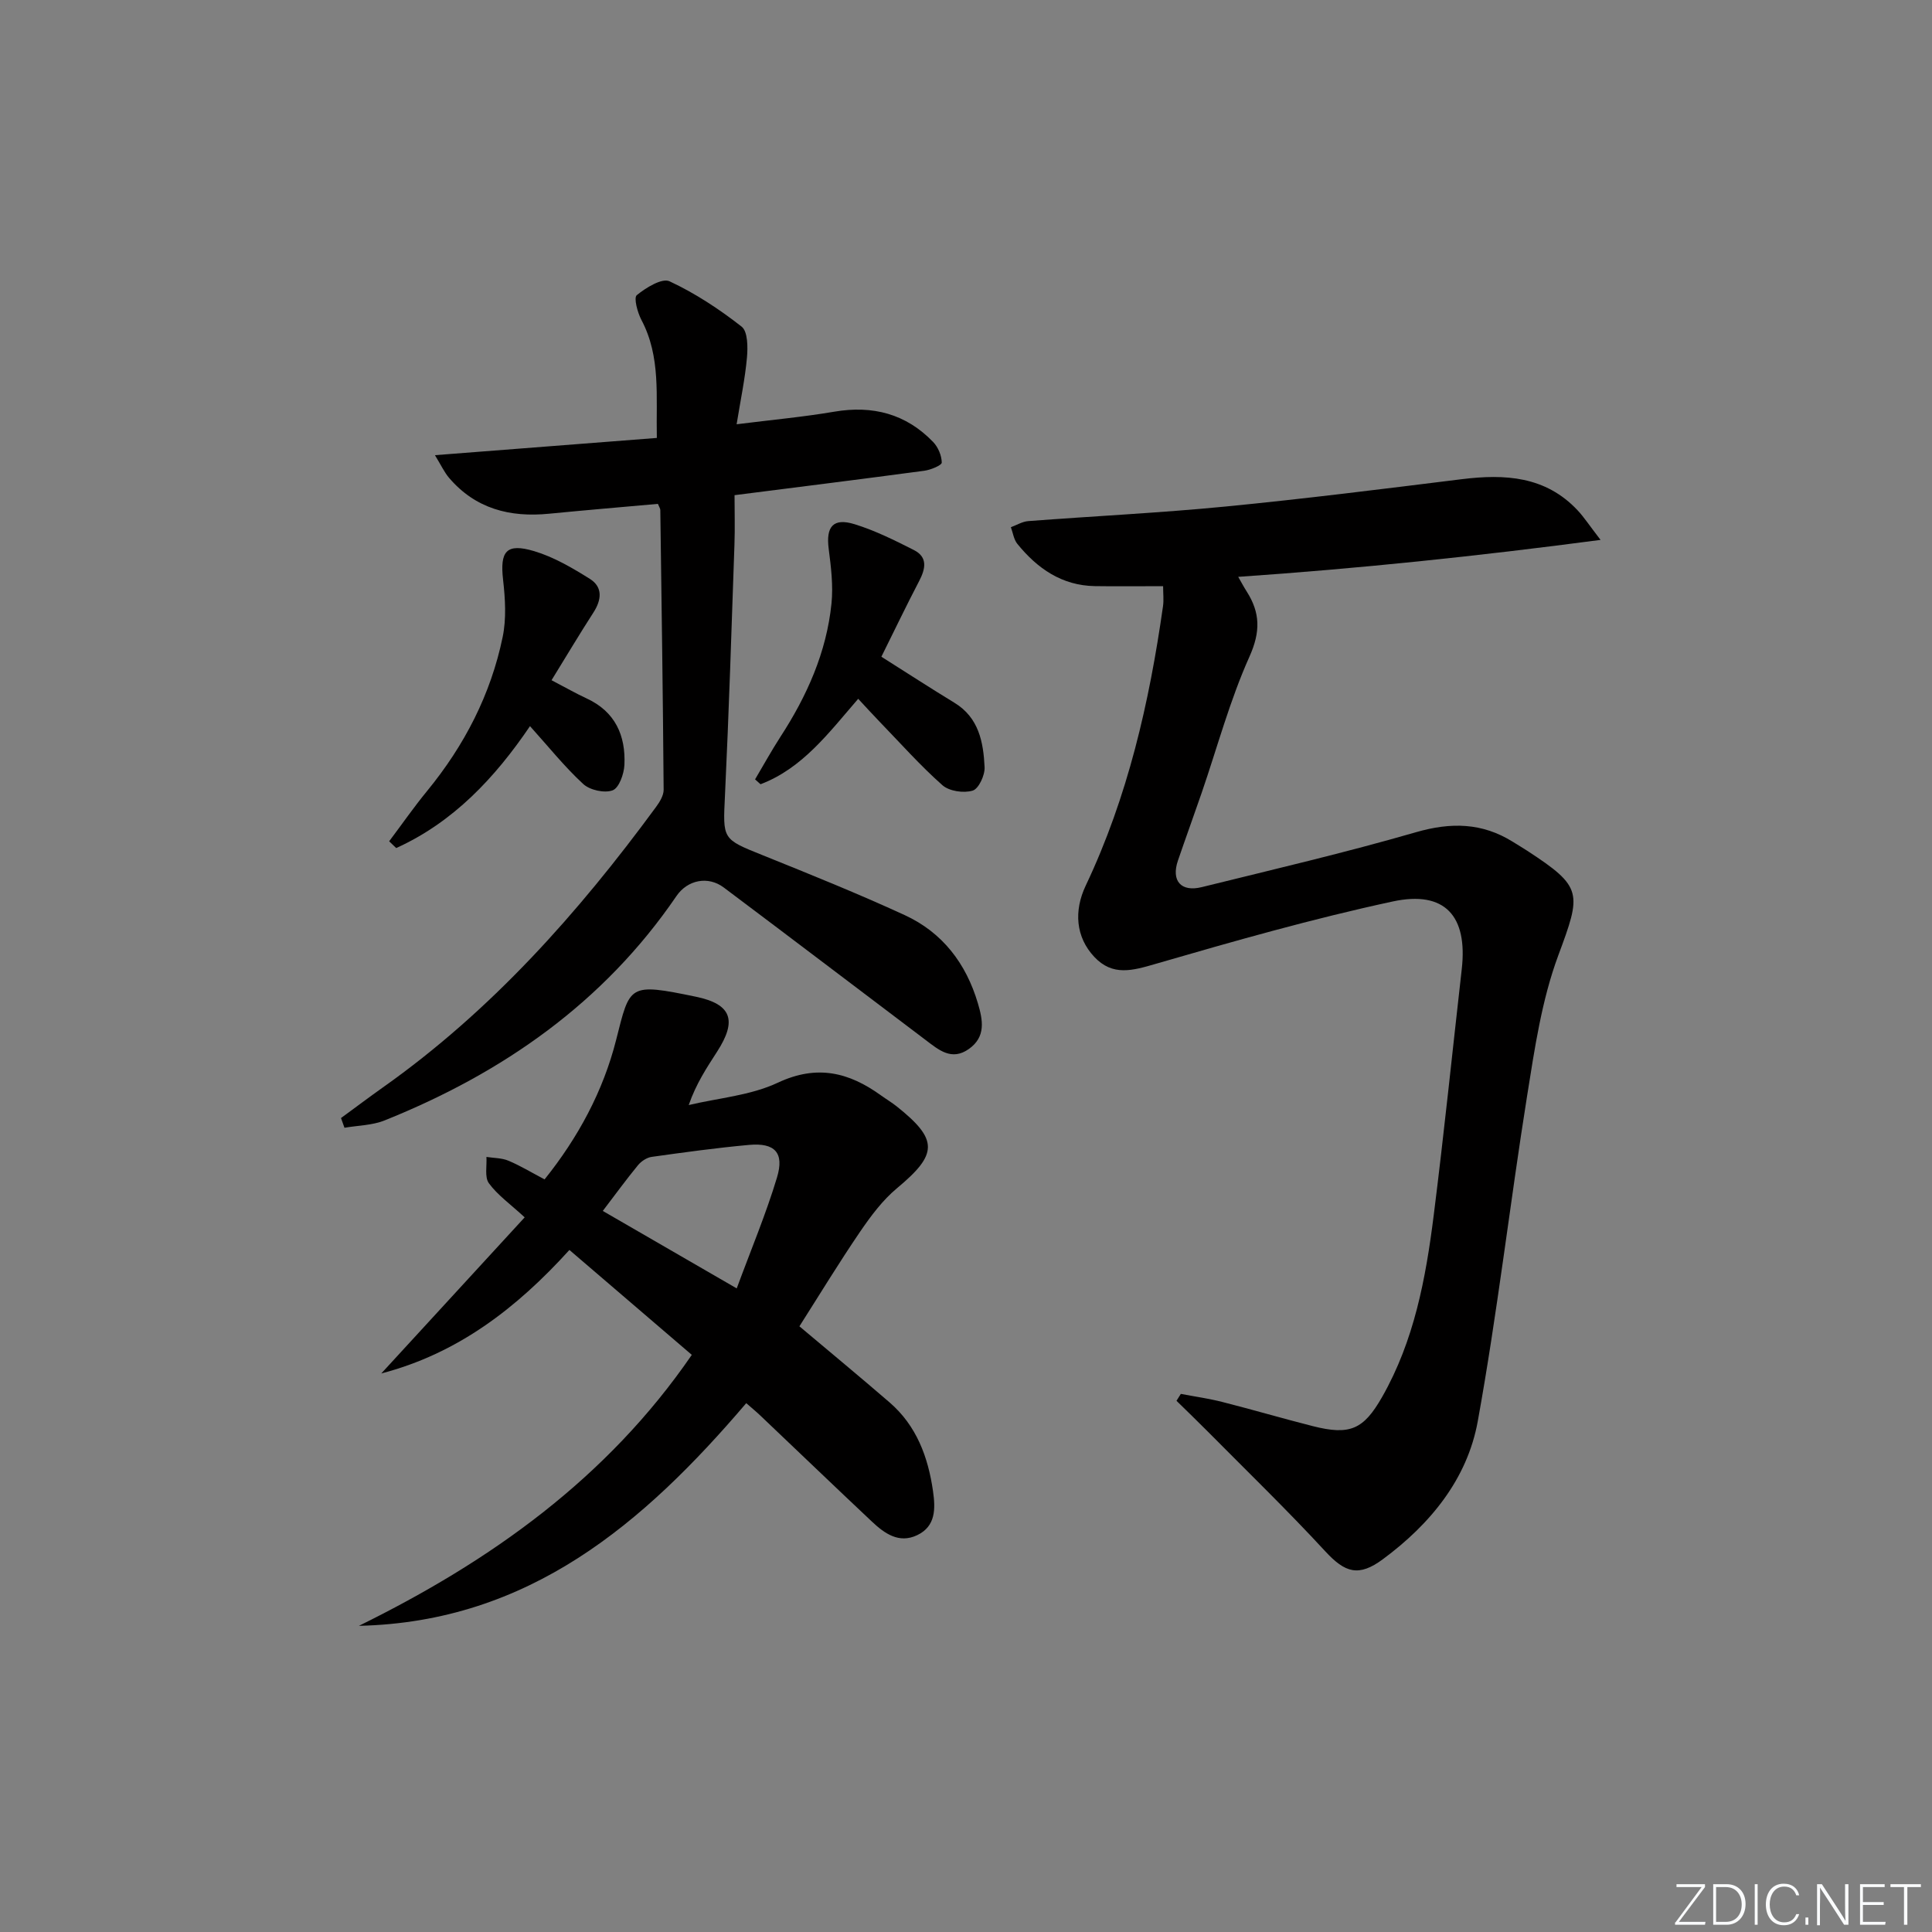
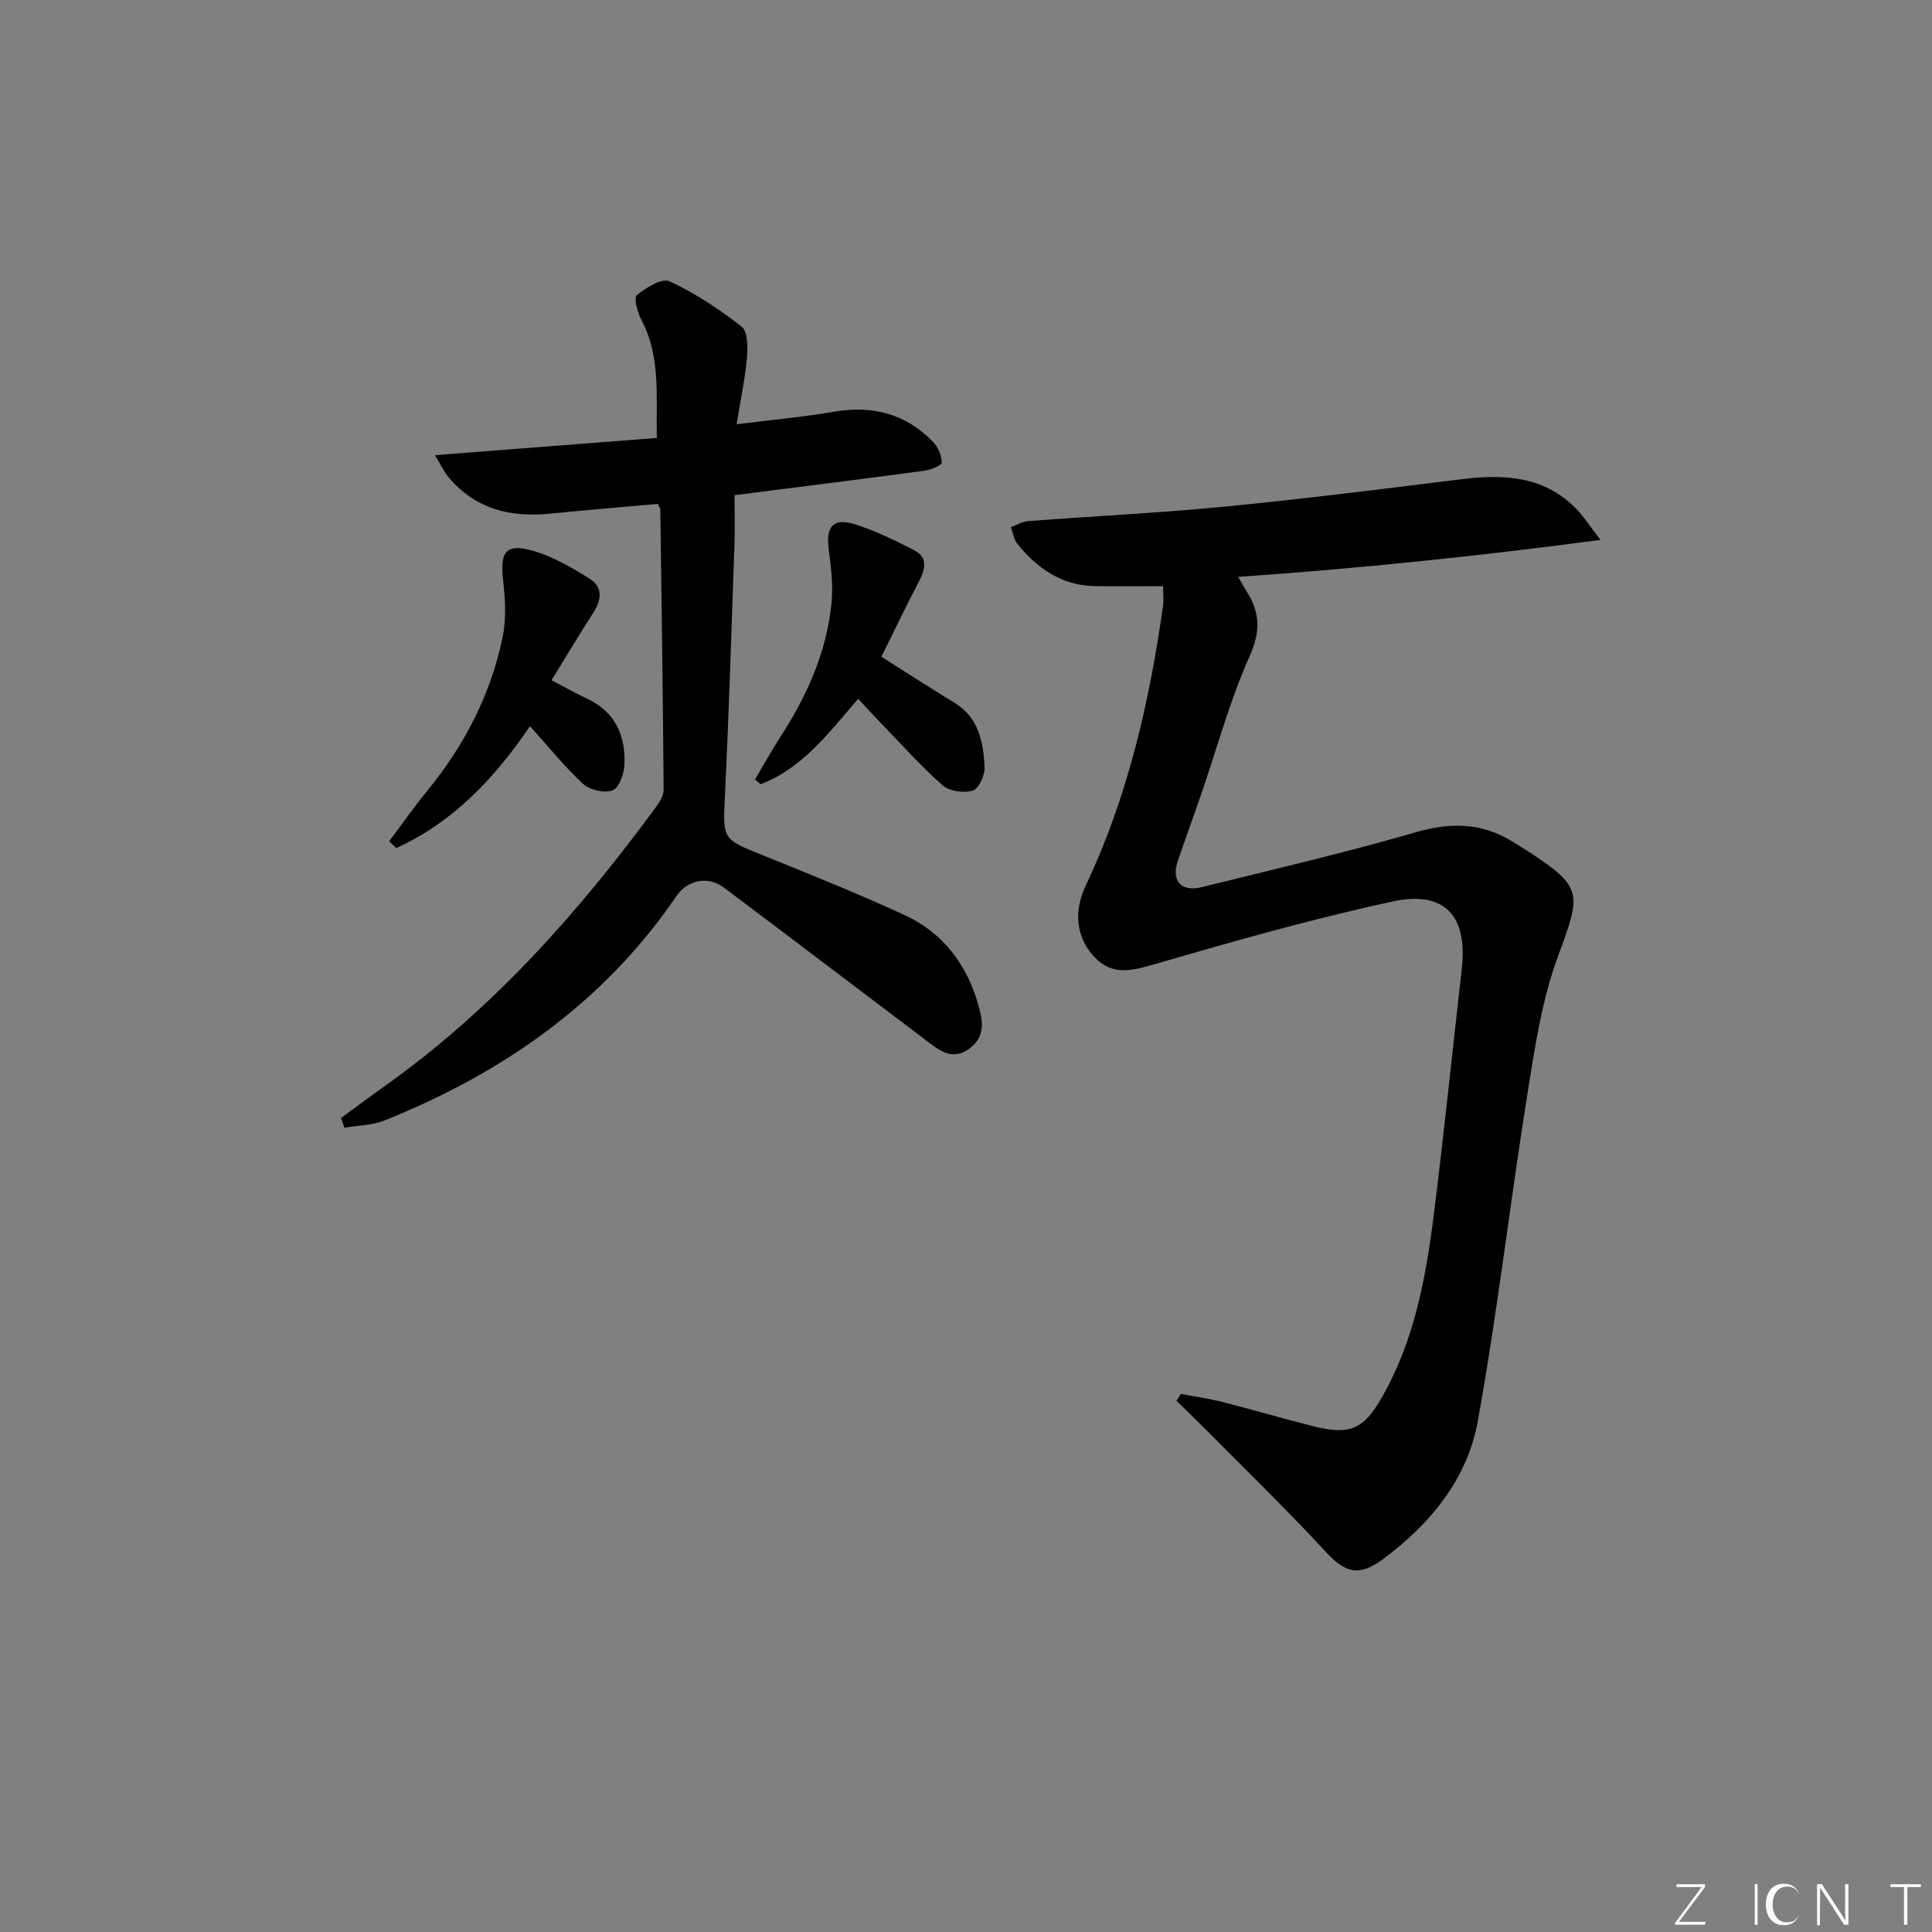
<svg xmlns="http://www.w3.org/2000/svg" enable-background="new 0 0 400 400" viewBox="0 0 400 400">
  <rect x="0" y="0" width="400" height="400" fill="#808080" stroke="none" />
  <g fill="#fafbfc">
    <path d="m346.9 398 5.4-7.3h-5.2v-.6h5.9v.6l-5.4 7.2h5.5l-.1.6h-6.2v-.5z" />
-     <path d="m354.7 390.1h2.8c2.3 0 3.9 1.6 3.9 4.1s-1.6 4.3-3.9 4.3h-2.8zm.6 7.8h2c2.2 0 3.3-1.6 3.3-3.6 0-1.8-1-3.6-3.3-3.6h-2z" />
    <path d="m363.9 390.1v8.4h-.6v-8.4z" />
-     <path d="m372.5 396.3c-.4 1.3-1.4 2.3-3.2 2.3-2.4 0-3.7-1.9-3.7-4.3 0-2.3 1.2-4.3 3.7-4.3 1.8 0 2.9 1 3.2 2.4h-.6c-.4-1.1-1.1-1.8-2.5-1.8-2.1 0-3 1.9-3 3.7s.9 3.7 3 3.7c1.4 0 2.1-.7 2.5-1.7z" />
-     <path d="m373.8 398.5v-1.5h.6v1.5z" />
+     <path d="m372.5 396.3c-.4 1.3-1.4 2.3-3.2 2.3-2.4 0-3.7-1.9-3.7-4.3 0-2.3 1.2-4.3 3.7-4.3 1.8 0 2.9 1 3.2 2.4c-.4-1.1-1.1-1.8-2.5-1.8-2.1 0-3 1.9-3 3.7s.9 3.7 3 3.7c1.4 0 2.1-.7 2.5-1.7z" />
    <path d="m376.2 398.5v-8.4h1c1.3 2 4.4 6.7 4.9 7.6-.1-1.2-.1-2.4-.1-3.8v-3.8h.7v8.4h-.9c-1.2-1.9-4.4-6.8-5-7.7.1 1.1 0 2.3 0 3.9v3.9h-.6z" />
-     <path d="m390 394.4h-4.3v3.5h4.7l-.1.6h-5.2v-8.4h5.1v.6h-4.5v3.1h4.3z" />
    <path d="m394.2 390.7h-2.8v-.6h6.3v.6h-2.8v7.8h-.7z" />
  </g>
  <path d="m240.81 121.36c-5.14 0-9.62.06-14.11-.01-6.86-.11-11.93-3.65-16.07-8.75-.74-.91-.91-2.29-1.34-3.45 1.19-.43 2.36-1.16 3.58-1.26 13.59-1.04 27.22-1.69 40.78-3.01 16.36-1.59 32.68-3.65 49-5.67 8.93-1.1 17.33-.64 23.98 6.45 1.33 1.42 2.4 3.08 4.75 6.12-25.65 3.39-50.03 5.93-75.02 7.65.7 1.22 1.2 2.17 1.78 3.07 2.78 4.38 2.85 8.3.56 13.42-4.06 9.04-6.65 18.74-9.88 28.15-1.62 4.71-3.33 9.39-4.94 14.1-1.43 4.17.61 6.57 4.93 5.5 14.82-3.66 29.7-7.13 44.36-11.37 7.24-2.09 13.69-1.98 20.05 1.99.99.62 1.99 1.21 2.96 1.84 11.59 7.56 11.25 8.72 6.43 21.72-3.41 9.2-4.87 19.21-6.43 28.98-3.58 22.44-6.17 45.05-10.22 67.4-2.17 12-9.83 21.32-19.65 28.59-5.01 3.71-7.82 2.81-11.92-1.63-7.87-8.53-16.22-16.61-24.39-24.86-2.11-2.13-4.28-4.21-6.42-6.31.3-.48.6-.95.9-1.43 2.86.55 5.76.95 8.58 1.67 6.27 1.59 12.49 3.42 18.76 5.01 7.69 1.95 10.49.68 14.32-6.02 6.65-11.66 9.05-24.56 10.69-37.6 2.14-16.97 3.88-33.99 5.81-50.99 1.25-11-3.46-16.35-14.29-14.02-16.5 3.55-32.8 8.19-49.02 12.9-4.82 1.4-8.96 2.65-12.79-1.45-3.82-4.08-4.24-9.5-1.75-14.74 8.7-18.35 13.17-37.89 16-57.86.18-1.25.02-2.57.02-4.13z" fill="#010000" />
-   <path d="m117.89 258.79c-10.95 12.08-23.14 21.45-38.95 25.57 9.76-10.62 19.52-21.25 29.69-32.32-3.01-2.78-5.63-4.62-7.41-7.06-.92-1.26-.39-3.6-.51-5.45 1.53.24 3.17.2 4.55.78 2.44 1.02 4.72 2.41 7.49 3.87 6.93-8.64 12.13-18.26 14.82-28.9 2.88-11.38 2.51-11.82 16.5-8.92 7.48 1.55 8.53 4.97 4.4 11.37-2.13 3.31-4.32 6.58-5.88 11.06 6.19-1.47 12.82-1.98 18.45-4.63 8.12-3.81 14.73-2.15 21.36 2.63 1.08.78 2.23 1.46 3.27 2.29 8.65 6.89 8.51 9.88.05 16.92-2.99 2.49-5.43 5.77-7.65 9.02-4.38 6.43-8.43 13.09-12.56 19.58 6.24 5.25 12.5 10.43 18.65 15.74 5.59 4.82 7.99 11.29 9.01 18.38.51 3.59.61 7.27-3.28 9.12-3.78 1.8-6.77-.36-9.38-2.82-7.75-7.29-15.43-14.67-23.15-22-.84-.8-1.74-1.53-2.86-2.51-21.21 24.88-44.97 45.3-80.19 46.1 27.24-13.4 51.35-30.5 68.92-56.1-8.44-7.24-16.63-14.26-25.34-21.72zm34.64 7.96c3-8.13 6.07-15.43 8.34-22.97 1.55-5.14-.46-7.22-5.78-6.74-6.74.61-13.46 1.54-20.17 2.48-1.02.14-2.16.91-2.83 1.72-2.41 2.93-4.65 6.01-7.29 9.47 9.04 5.23 17.75 10.27 27.73 16.04z" fill="#010000" />
  <path d="m70.6 231.48c2.89-2.11 5.75-4.27 8.67-6.34 22.43-15.86 40.41-36.07 56.55-58.06.76-1.03 1.58-2.37 1.58-3.56-.15-19.31-.42-38.62-.69-57.93 0-.3-.23-.6-.5-1.27-7.44.67-14.99 1.3-22.53 2.04-8.1.8-15.23-1.02-20.7-7.42-.98-1.15-1.63-2.58-2.93-4.7 15.8-1.23 30.59-2.38 45.94-3.57-.18-8.71.84-16.79-3.18-24.41-.82-1.55-1.64-4.6-.97-5.15 1.89-1.55 5.22-3.6 6.78-2.87 5.3 2.47 10.31 5.77 14.93 9.39 1.28 1.01 1.29 4.25 1.1 6.4-.39 4.36-1.31 8.68-2.14 13.81 7.47-.94 13.87-1.52 20.19-2.6 7.98-1.36 14.87.43 20.5 6.27 1.03 1.07 1.76 2.82 1.78 4.26.01.56-2.27 1.51-3.59 1.69-12.82 1.72-25.66 3.32-39.31 5.06 0 3.37.1 6.82-.02 10.26-.6 17.28-1.14 34.57-1.96 51.84-.44 9.2-.62 9.06 7.87 12.47 9.85 3.97 19.71 7.94 29.35 12.38 7.8 3.59 12.7 10 15.14 18.25 1.03 3.48 1.7 6.94-1.87 9.46-3.57 2.53-6.25.18-8.91-1.83-13.94-10.53-27.85-21.11-41.83-31.6-3.25-2.44-7.5-1.6-9.8 1.77-15.07 22.09-35.96 36.63-60.42 46.45-2.56 1.03-5.53 1.04-8.31 1.52-.24-.66-.48-1.34-.72-2.01z" fill="#010000" />
  <path d="m177.68 144.68c-6.12 7.08-11.55 14.4-20.22 17.69-.38-.34-.76-.67-1.13-1.01 1.74-2.93 3.38-5.92 5.23-8.78 5.5-8.46 9.56-17.52 10.59-27.62.38-3.73-.1-7.6-.58-11.35-.59-4.57.92-6.45 5.36-5.08 4.24 1.31 8.3 3.33 12.28 5.35 2.9 1.47 2.42 3.86 1.1 6.4-2.68 5.13-5.18 10.36-7.83 15.69 5.34 3.37 10.18 6.52 15.11 9.52 5.08 3.08 6.01 8.17 6.26 13.35.08 1.66-1.22 4.47-2.47 4.85-1.86.56-4.84.13-6.26-1.12-4.6-4.07-8.7-8.7-12.98-13.12-1.48-1.53-2.9-3.1-4.46-4.77z" fill="#010000" />
  <path d="m114.19 140.83c2.9 1.51 5.03 2.74 7.26 3.77 5.92 2.73 8.11 7.67 7.83 13.76-.09 1.88-1.11 4.77-2.44 5.27-1.68.63-4.71-.04-6.09-1.31-3.87-3.57-7.19-7.73-11.02-11.98-7.27 10.72-15.89 19.89-27.7 25.24-.49-.47-.97-.93-1.46-1.4 2.62-3.48 5.11-7.07 7.87-10.43 7.71-9.41 13.17-19.96 15.63-31.86.79-3.8.53-7.93.09-11.83-.68-5.92.64-7.68 6.44-5.95 4.05 1.21 7.88 3.46 11.51 5.73 2.73 1.71 2.45 4.34.75 6.98-2.87 4.44-5.58 9-8.67 14.01z" fill="#010000" />
</svg>